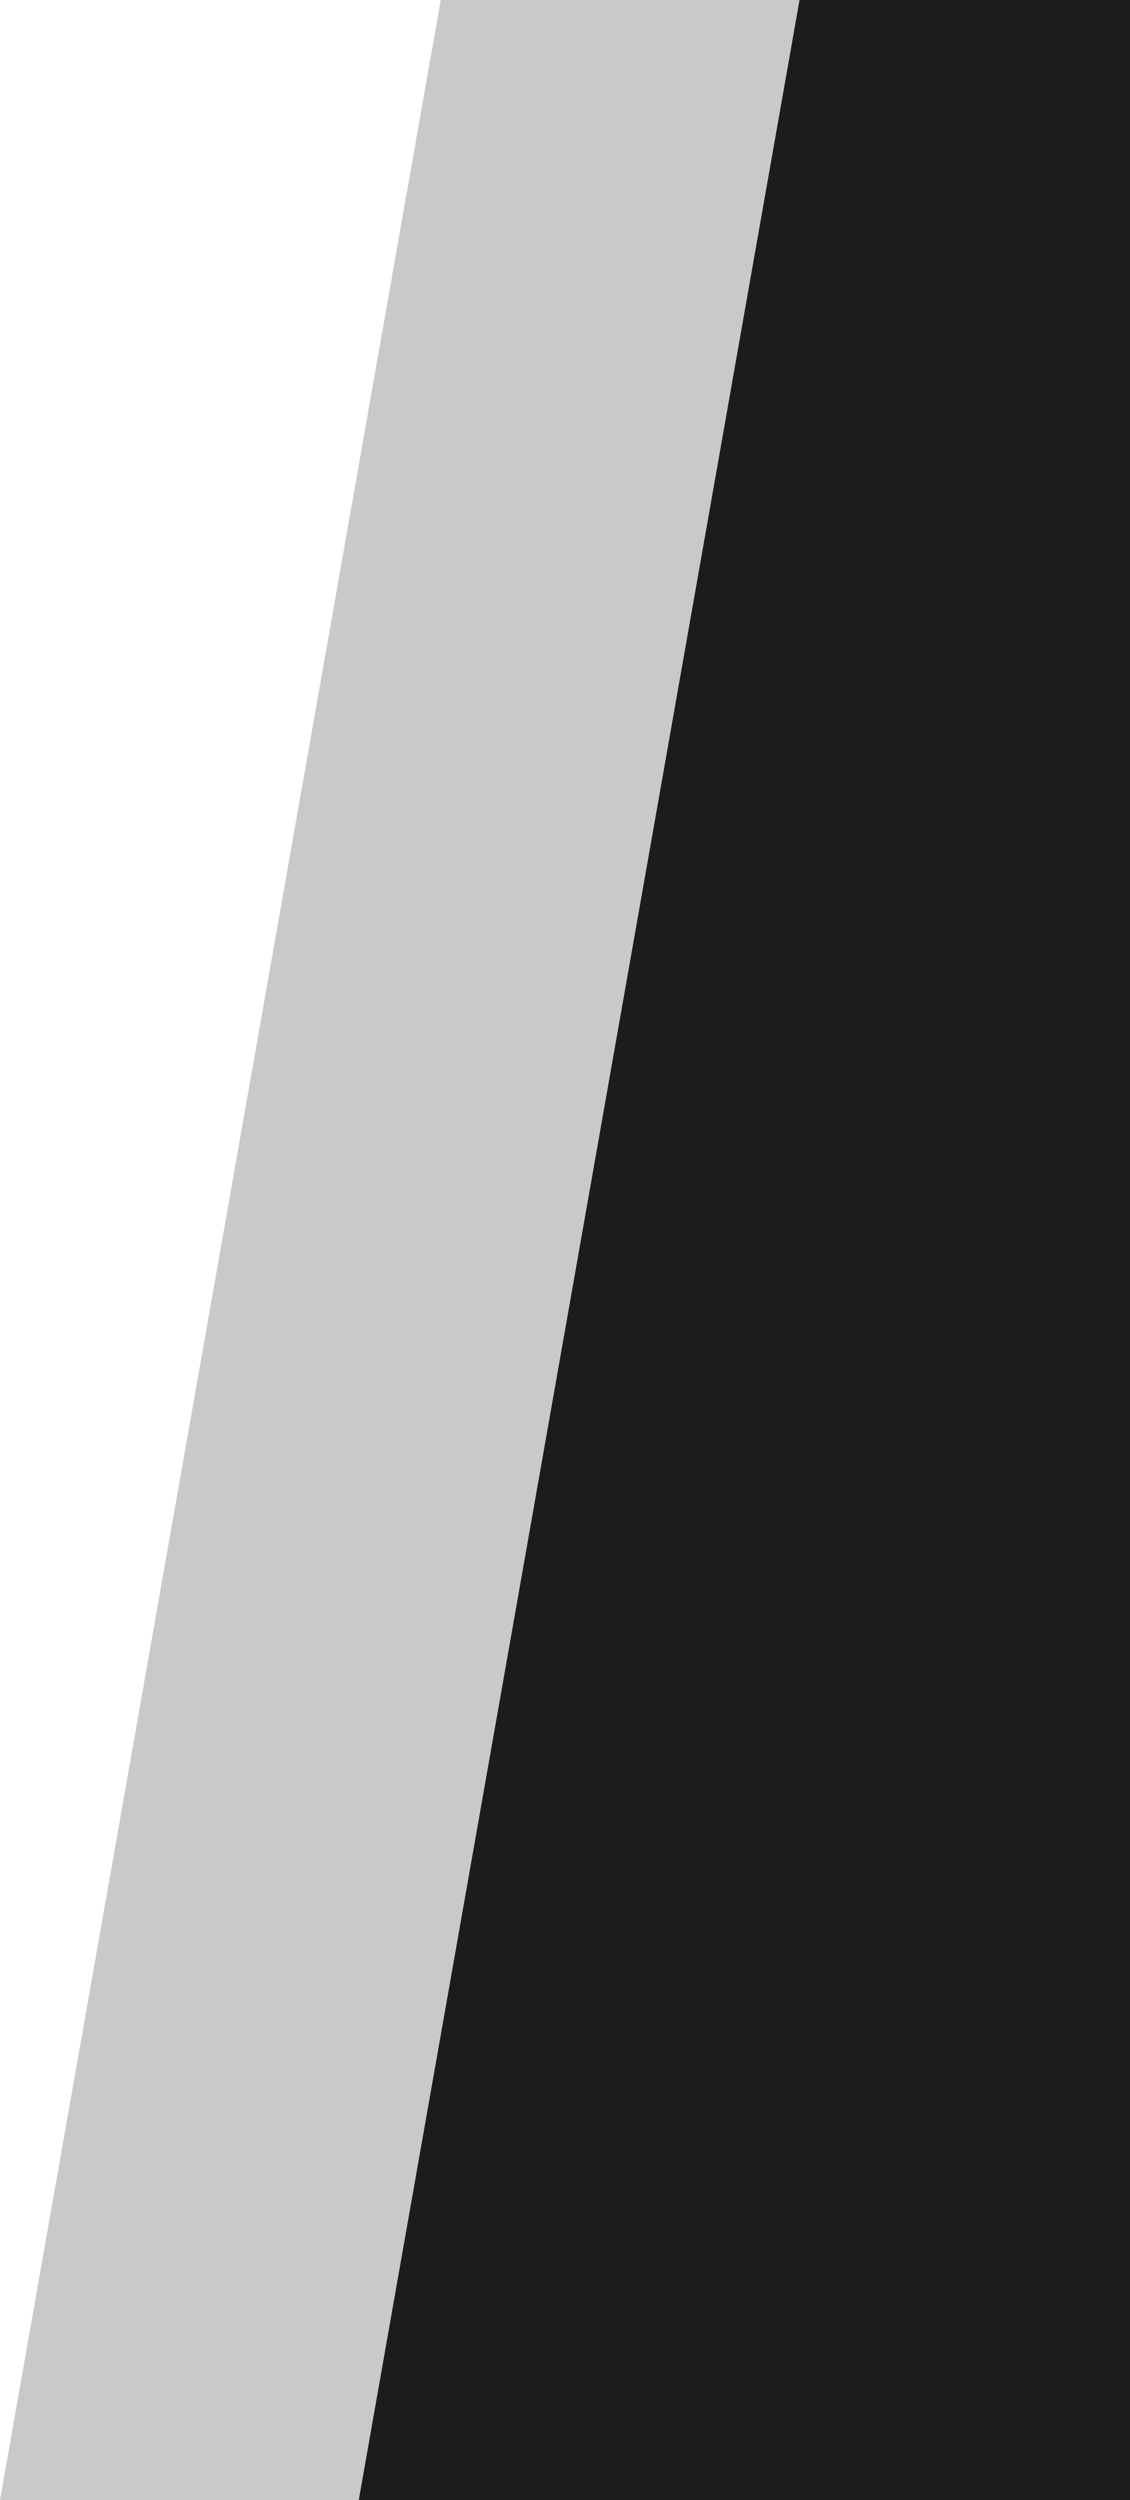
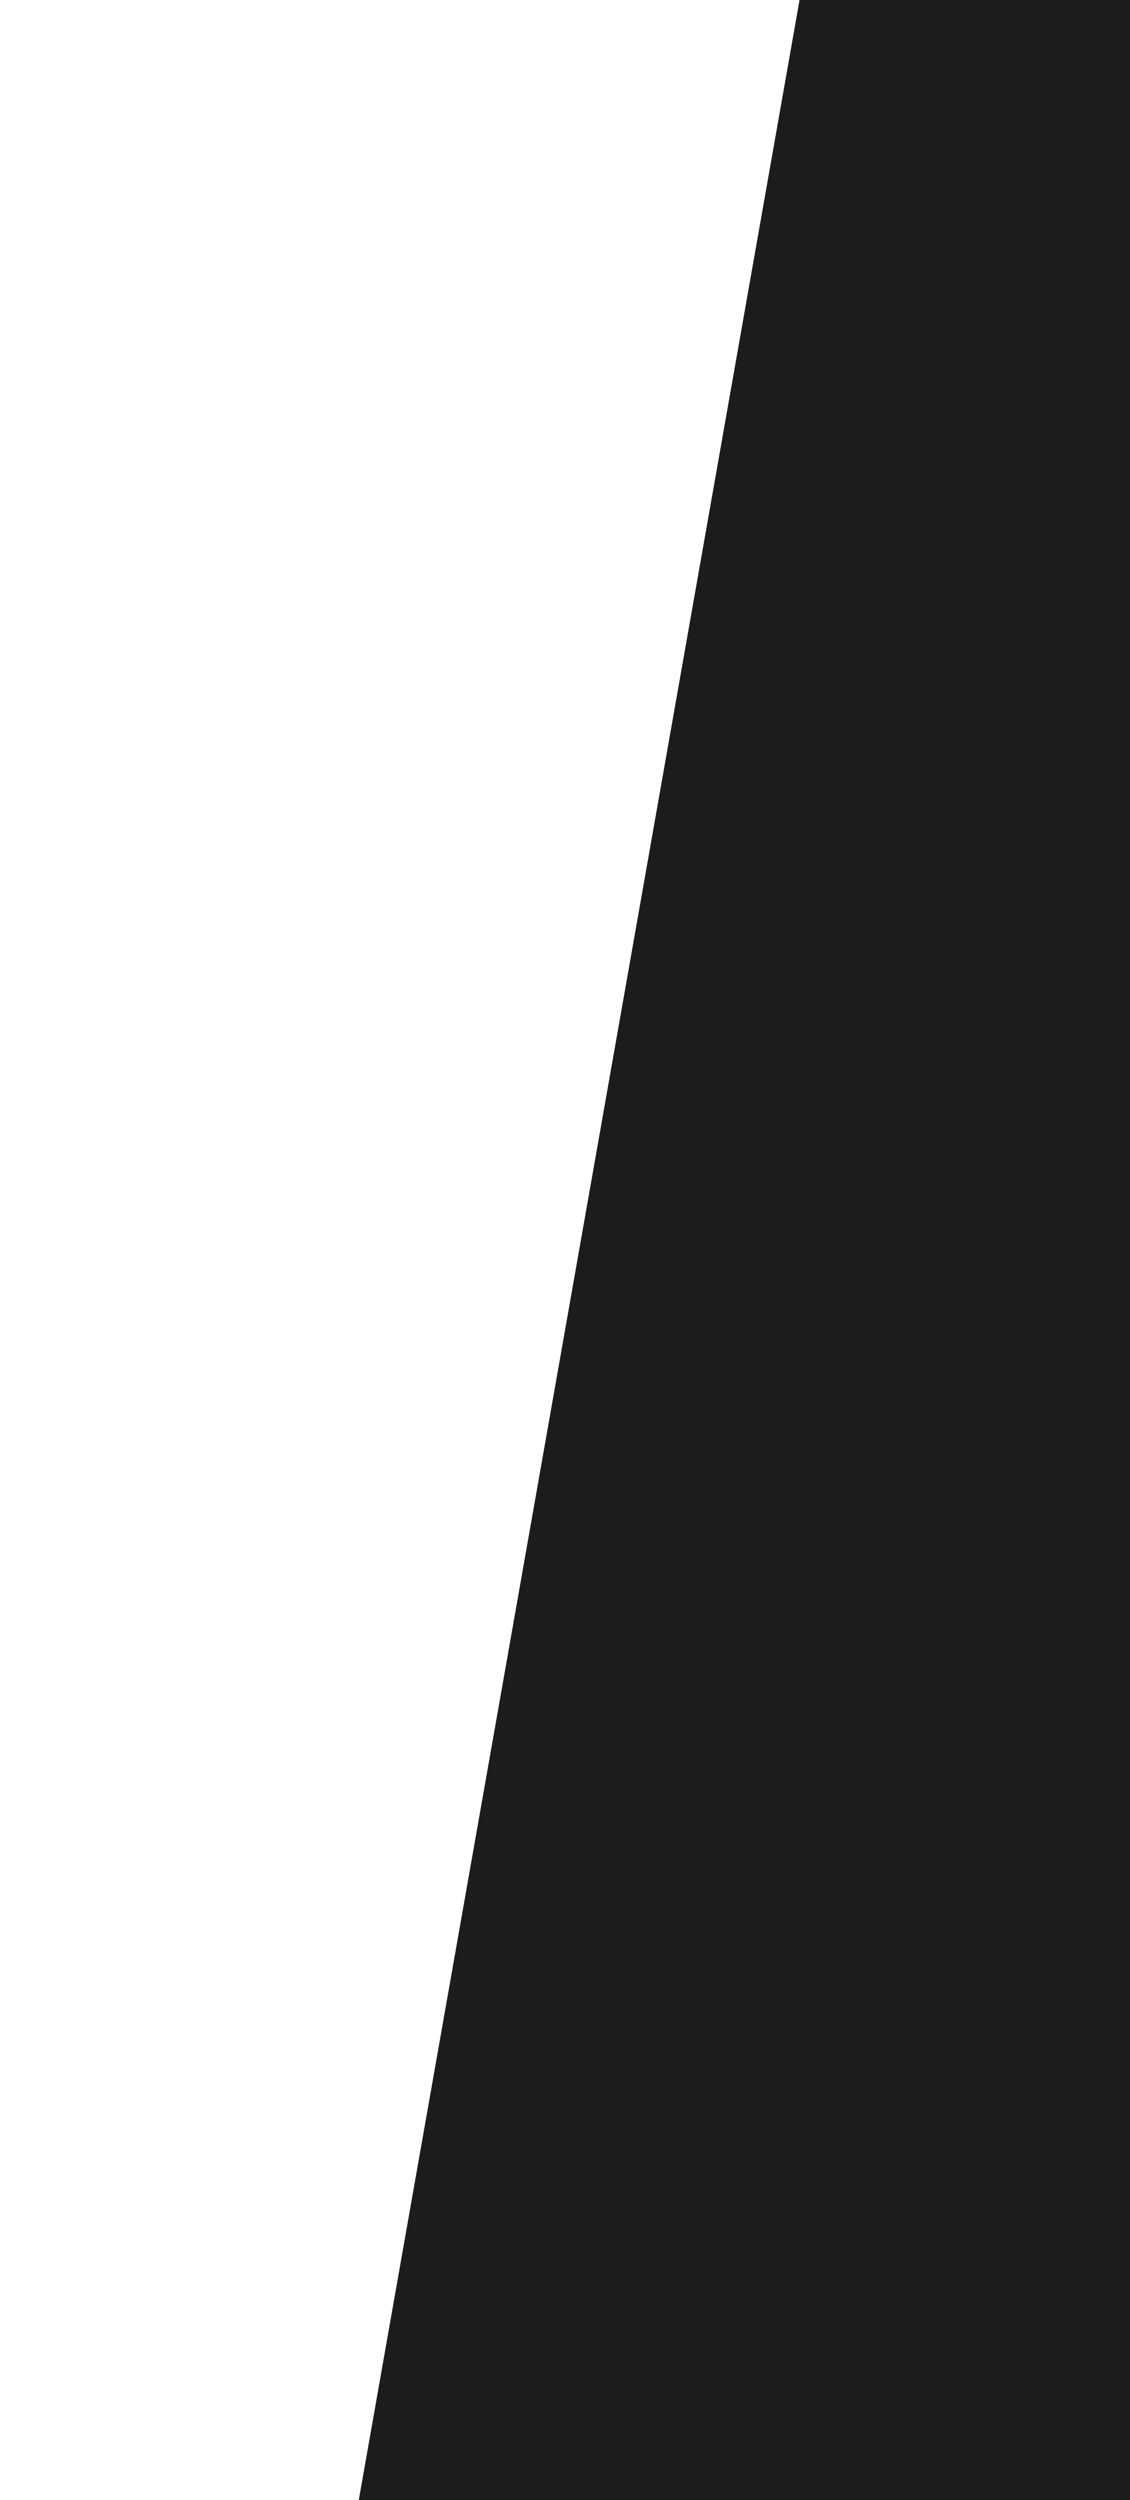
<svg xmlns="http://www.w3.org/2000/svg" id="a" x="0px" y="0px" viewBox="0 0 463 1024" style="enable-background:new 0 0 463 1024;" xml:space="preserve">
  <style type="text/css">	.st0{fill:#C9C9C9;}	.st1{fill:#1C1C1B;}</style>
-   <polygon class="st0" points="463,0 180.6,0 0,1024 463,1024 " />
  <polygon class="st1" points="463,0 327.6,0 147,1024 463,1024 " />
</svg>